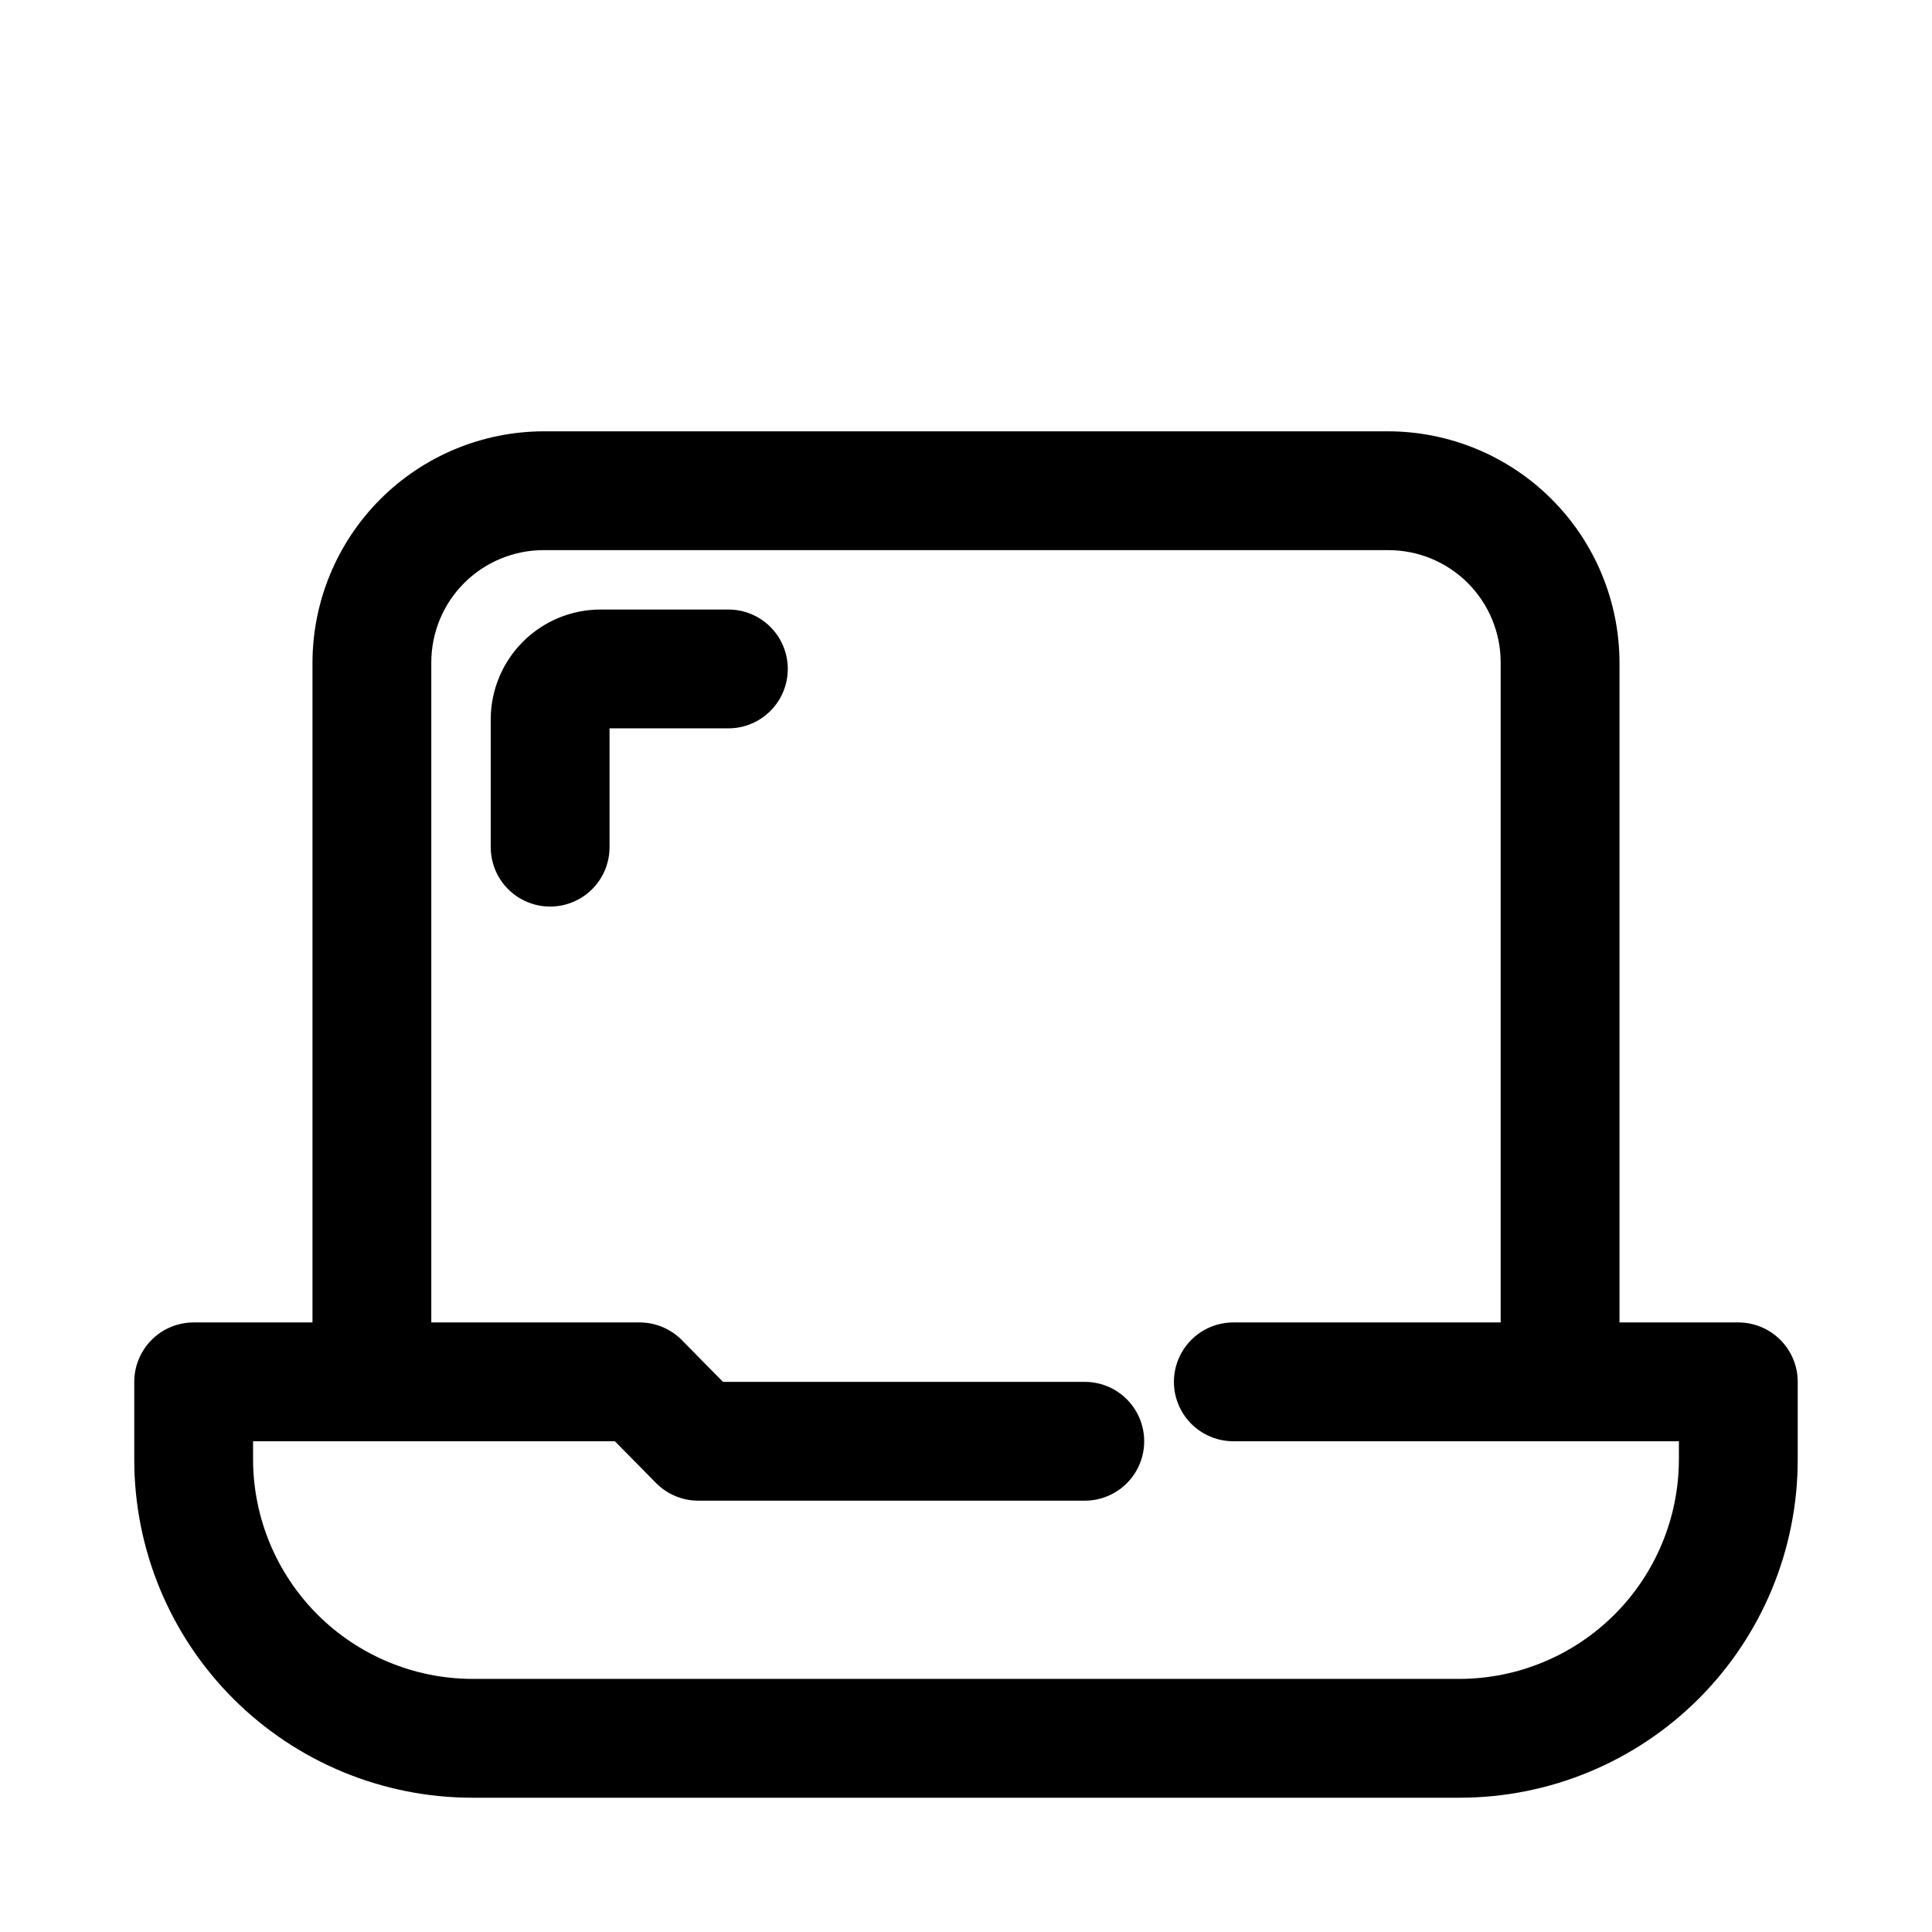
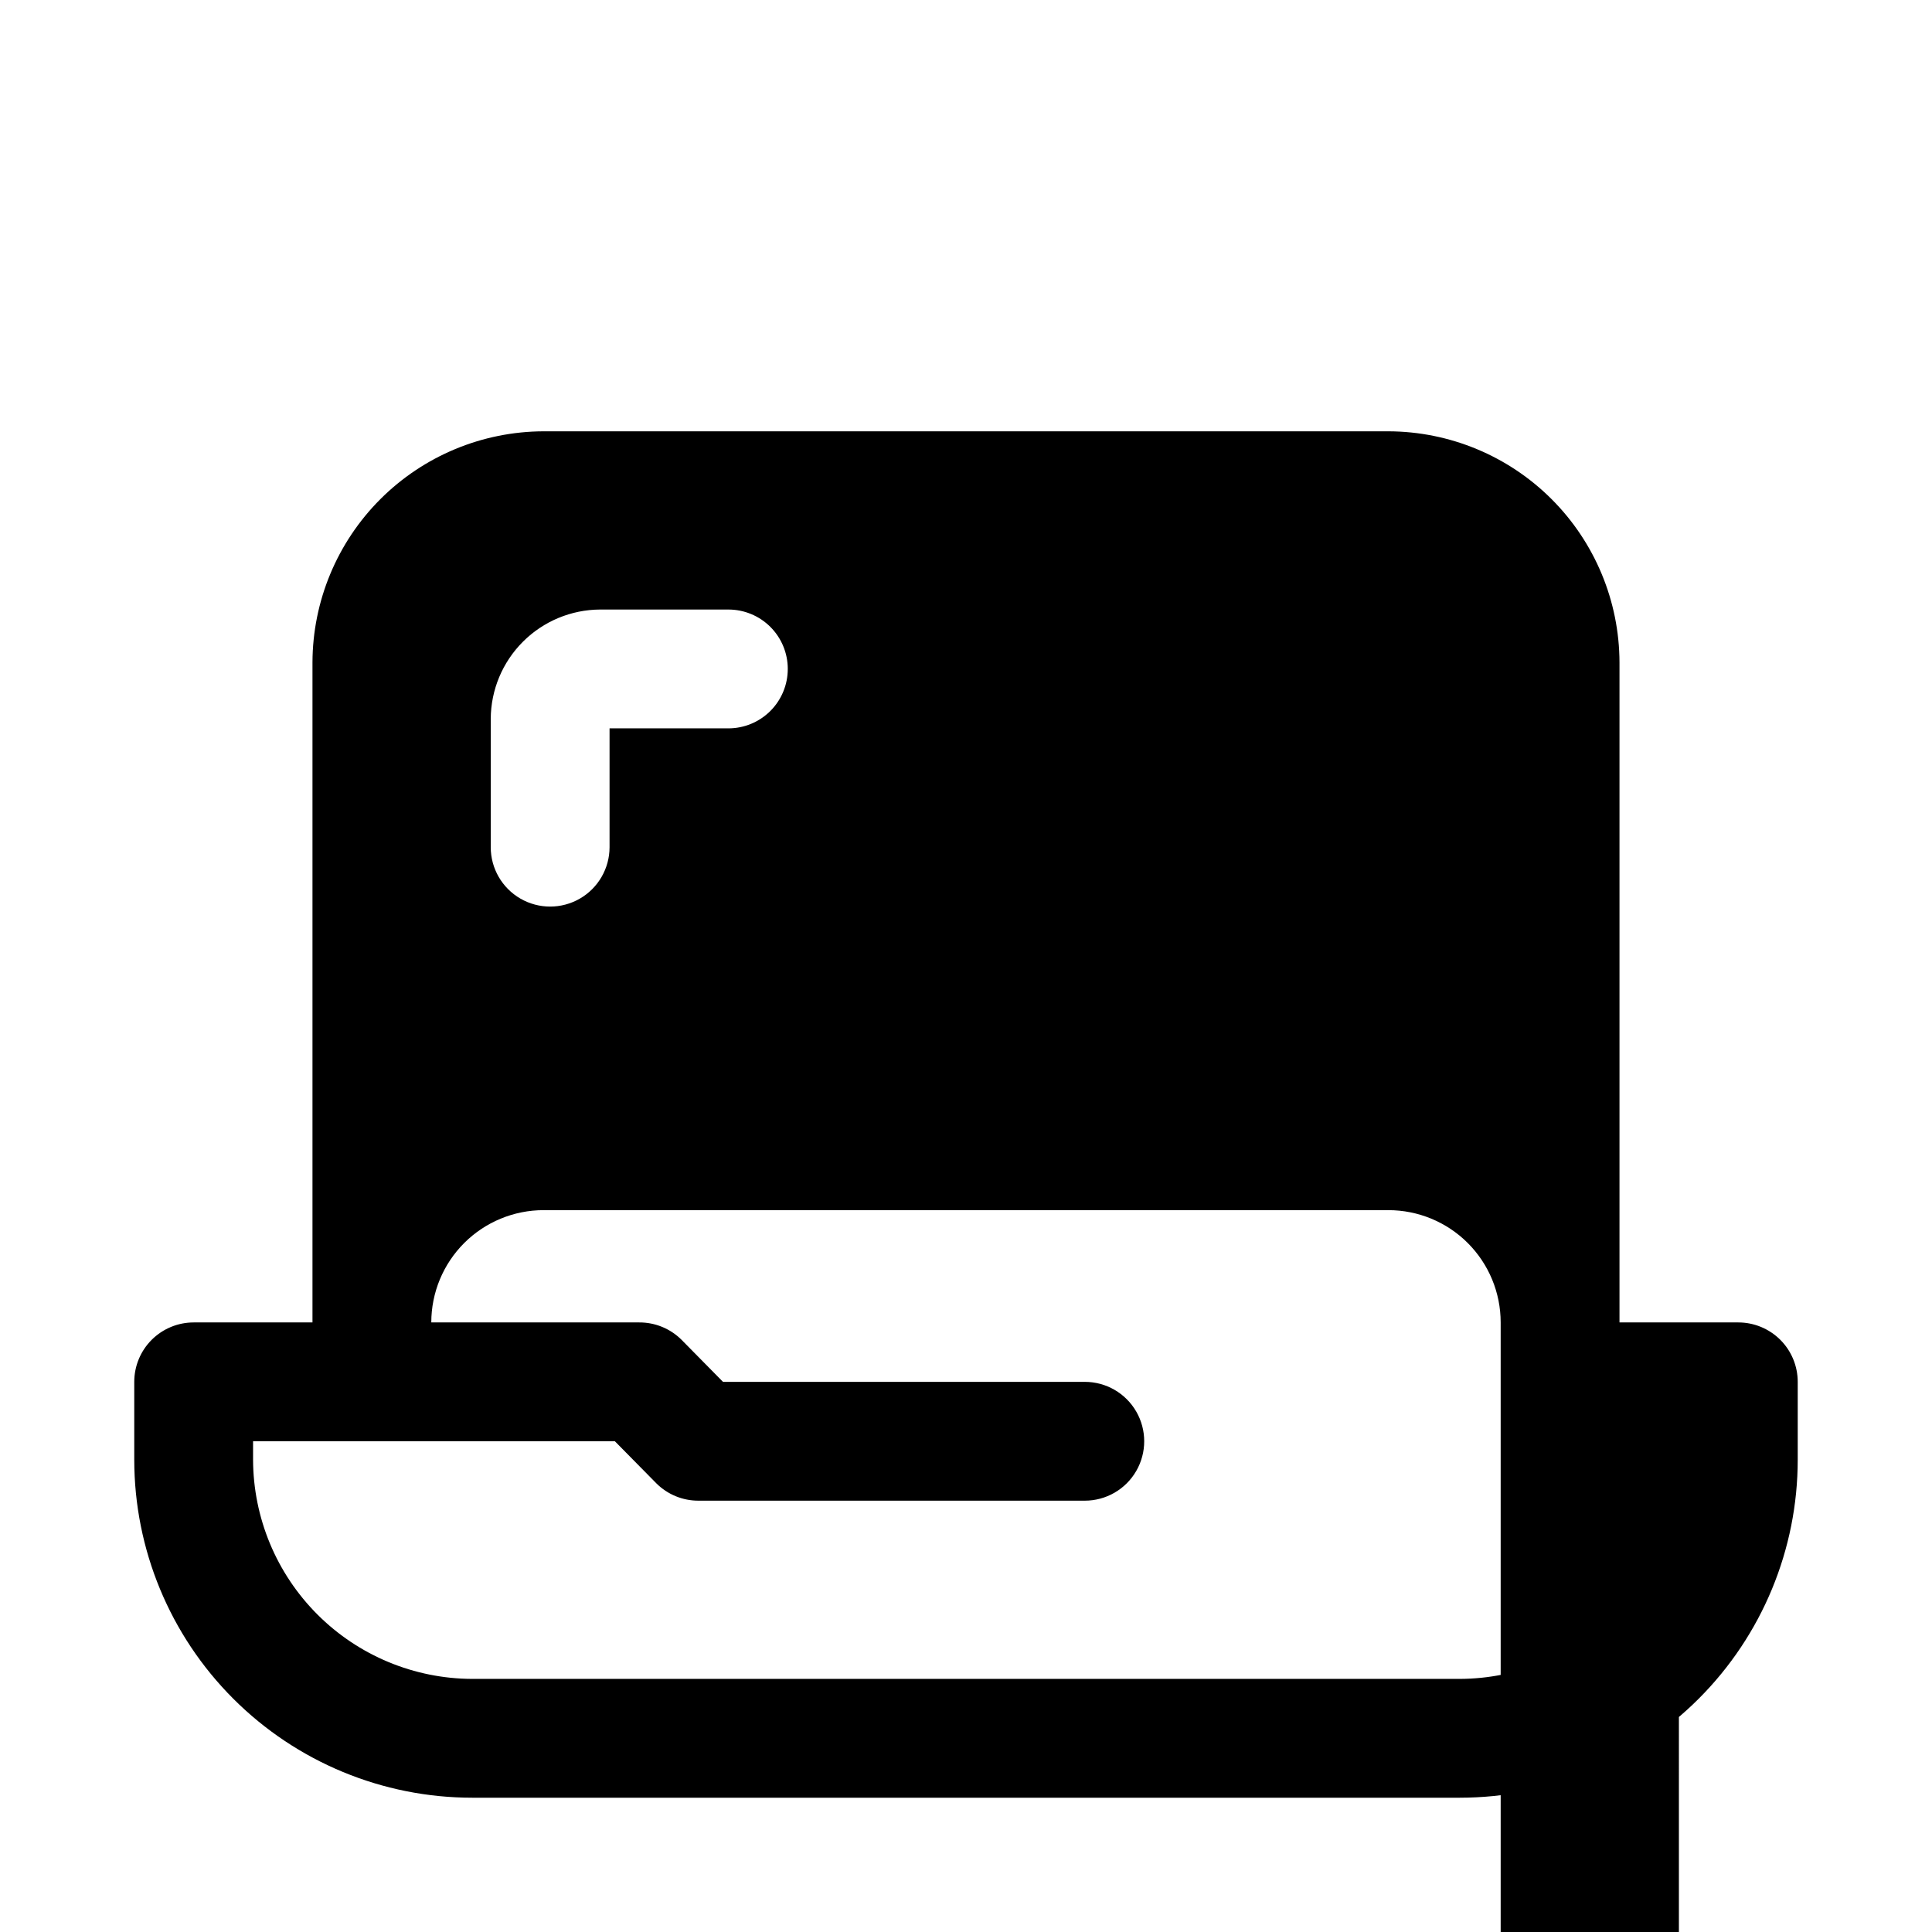
<svg xmlns="http://www.w3.org/2000/svg" fill="#000000" width="800px" height="800px" version="1.1" viewBox="144 144 512 512">
-   <path d="m604.67 494.46h-31.488v-174.91c-0.043-16.23-6.508-31.785-17.984-43.262-11.477-11.477-27.031-17.941-43.262-17.984h-223.88c-16.23 0.043-31.785 6.508-43.262 17.984-11.477 11.477-17.941 27.031-17.984 43.262v174.91h-31.488c-4.176 0-8.18 1.66-11.133 4.613-2.949 2.953-4.609 6.957-4.609 11.133v20.625c0 23.758 9.438 46.543 26.238 63.344 16.801 16.801 39.586 26.238 63.344 26.238h261.67c23.758 0 46.543-9.438 63.344-26.238s26.238-39.586 26.238-63.344v-20.625c0-4.176-1.656-8.18-4.609-11.133-2.953-2.953-6.957-4.613-11.133-4.613zm-15.742 36.367-0.004 0.004c-0.039 15.395-6.176 30.148-17.059 41.035-10.887 10.883-25.641 17.02-41.035 17.059h-261.67c-15.395-0.039-30.145-6.176-41.031-17.059-10.887-10.887-17.02-25.641-17.062-41.035v-4.883h95.883l11.02 11.18c2.969 2.949 6.992 4.59 11.176 4.566h102.34c5.625 0 10.82-3 13.633-7.871 2.812-4.871 2.812-10.875 0-15.746s-8.008-7.871-13.633-7.871h-95.883l-11.02-11.18c-2.973-2.945-6.996-4.59-11.18-4.566h-55.105v-174.91c0-7.891 3.137-15.461 8.715-21.043 5.582-5.578 13.152-8.715 21.043-8.715h223.88c7.894 0 15.461 3.137 21.043 8.715 5.578 5.582 8.715 13.152 8.715 21.043v174.91h-70.848c-5.625 0-10.824 3.004-13.637 7.875-2.812 4.871-2.812 10.871 0 15.742s8.012 7.871 13.637 7.871h118.08zm-236.16-209.55c0 4.176-1.656 8.18-4.609 11.133s-6.957 4.613-11.133 4.613h-31.488v31.488c0 5.625-3 10.82-7.871 13.633-4.875 2.812-10.875 2.812-15.746 0-4.871-2.812-7.871-8.008-7.871-13.633v-34.008c0.039-7.672 3.106-15.016 8.531-20.438 5.422-5.426 12.766-8.492 20.438-8.531h34.008c4.176 0 8.18 1.656 11.133 4.609s4.609 6.957 4.609 11.133z" />
+   <path d="m604.67 494.46h-31.488v-174.91c-0.043-16.23-6.508-31.785-17.984-43.262-11.477-11.477-27.031-17.941-43.262-17.984h-223.88c-16.23 0.043-31.785 6.508-43.262 17.984-11.477 11.477-17.941 27.031-17.984 43.262v174.91h-31.488c-4.176 0-8.18 1.66-11.133 4.613-2.949 2.953-4.609 6.957-4.609 11.133v20.625c0 23.758 9.438 46.543 26.238 63.344 16.801 16.801 39.586 26.238 63.344 26.238h261.67c23.758 0 46.543-9.438 63.344-26.238s26.238-39.586 26.238-63.344v-20.625c0-4.176-1.656-8.18-4.609-11.133-2.953-2.953-6.957-4.613-11.133-4.613zm-15.742 36.367-0.004 0.004c-0.039 15.395-6.176 30.148-17.059 41.035-10.887 10.883-25.641 17.02-41.035 17.059h-261.67c-15.395-0.039-30.145-6.176-41.031-17.059-10.887-10.887-17.02-25.641-17.062-41.035v-4.883h95.883l11.02 11.18c2.969 2.949 6.992 4.59 11.176 4.566h102.34c5.625 0 10.82-3 13.633-7.871 2.812-4.871 2.812-10.875 0-15.746s-8.008-7.871-13.633-7.871h-95.883l-11.02-11.18c-2.973-2.945-6.996-4.59-11.18-4.566h-55.105c0-7.891 3.137-15.461 8.715-21.043 5.582-5.578 13.152-8.715 21.043-8.715h223.88c7.894 0 15.461 3.137 21.043 8.715 5.578 5.582 8.715 13.152 8.715 21.043v174.91h-70.848c-5.625 0-10.824 3.004-13.637 7.875-2.812 4.871-2.812 10.871 0 15.742s8.012 7.871 13.637 7.871h118.08zm-236.16-209.55c0 4.176-1.656 8.18-4.609 11.133s-6.957 4.613-11.133 4.613h-31.488v31.488c0 5.625-3 10.82-7.871 13.633-4.875 2.812-10.875 2.812-15.746 0-4.871-2.812-7.871-8.008-7.871-13.633v-34.008c0.039-7.672 3.106-15.016 8.531-20.438 5.422-5.426 12.766-8.492 20.438-8.531h34.008c4.176 0 8.18 1.656 11.133 4.609s4.609 6.957 4.609 11.133z" />
</svg>